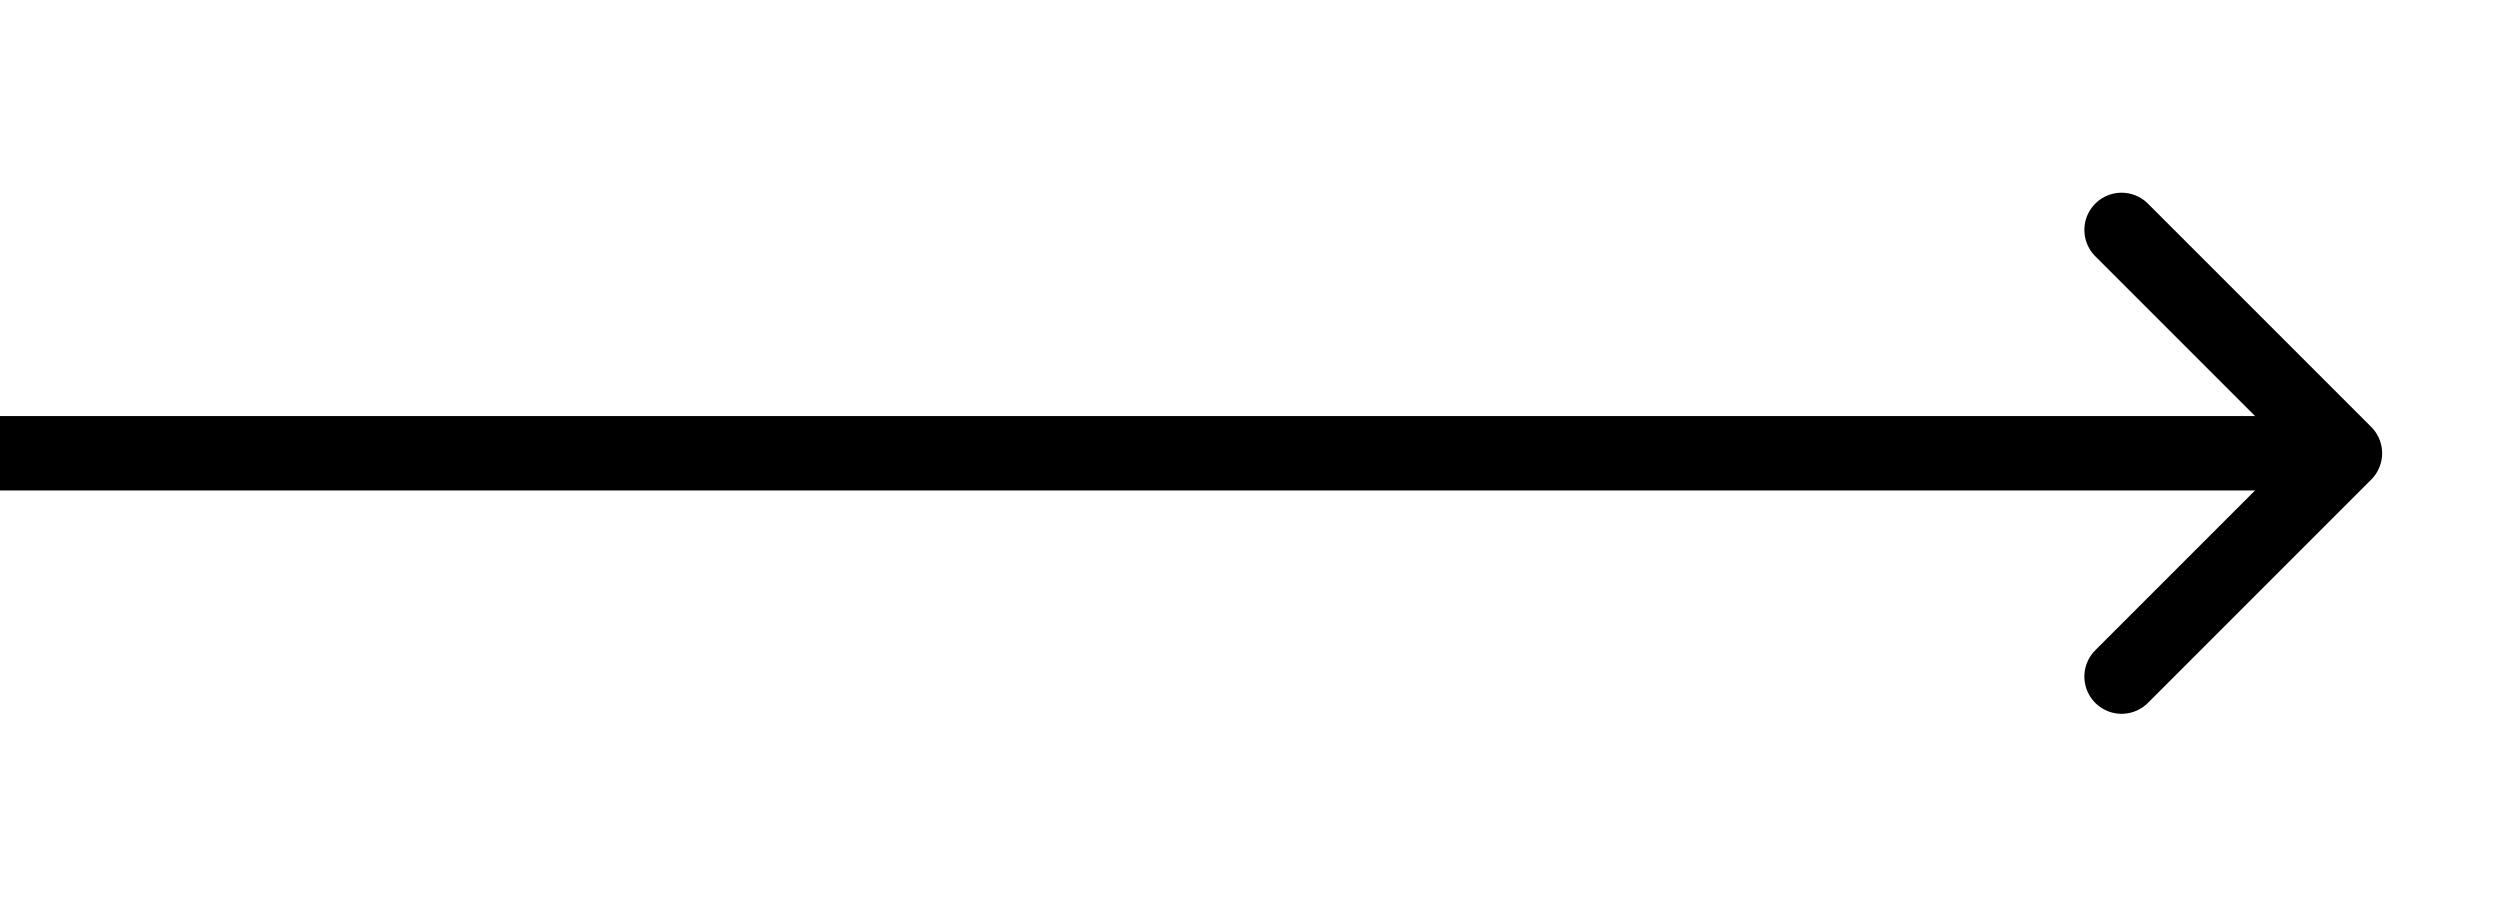
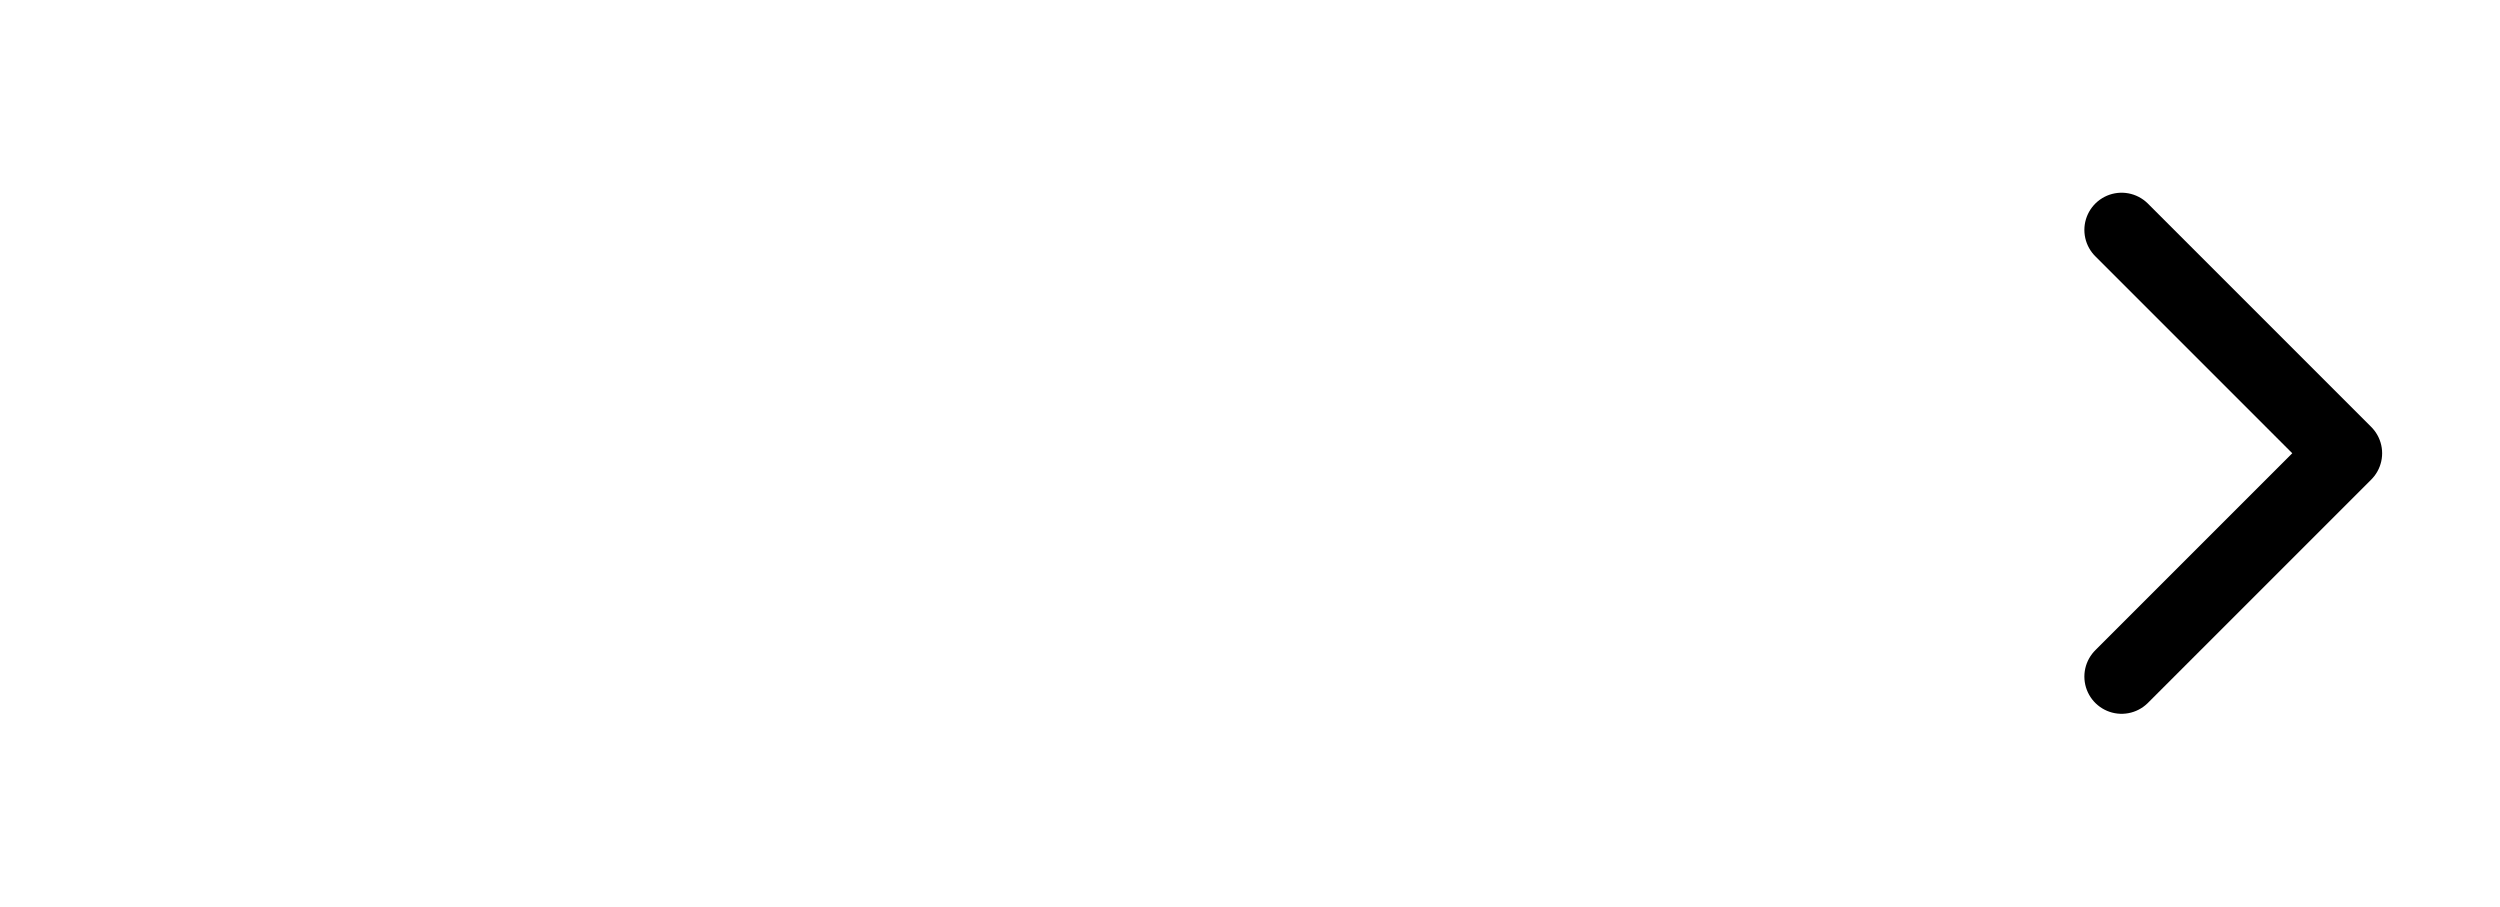
<svg xmlns="http://www.w3.org/2000/svg" width="1412" height="512" viewBox="0 0 1612 512">
  <title>ionicons-v5-a</title>
  <polyline points="1368 112 1512 256 1368 400" style="fill:none;stroke:#000;stroke-linecap:round;stroke-linejoin:round;stroke-width:48px" />
-   <line x1="1492" y1="256" x2="-1000" y2="256" style="fill:none;stroke:#000;stroke-linecap:round;stroke-linejoin:round;stroke-width:48px" />
</svg>